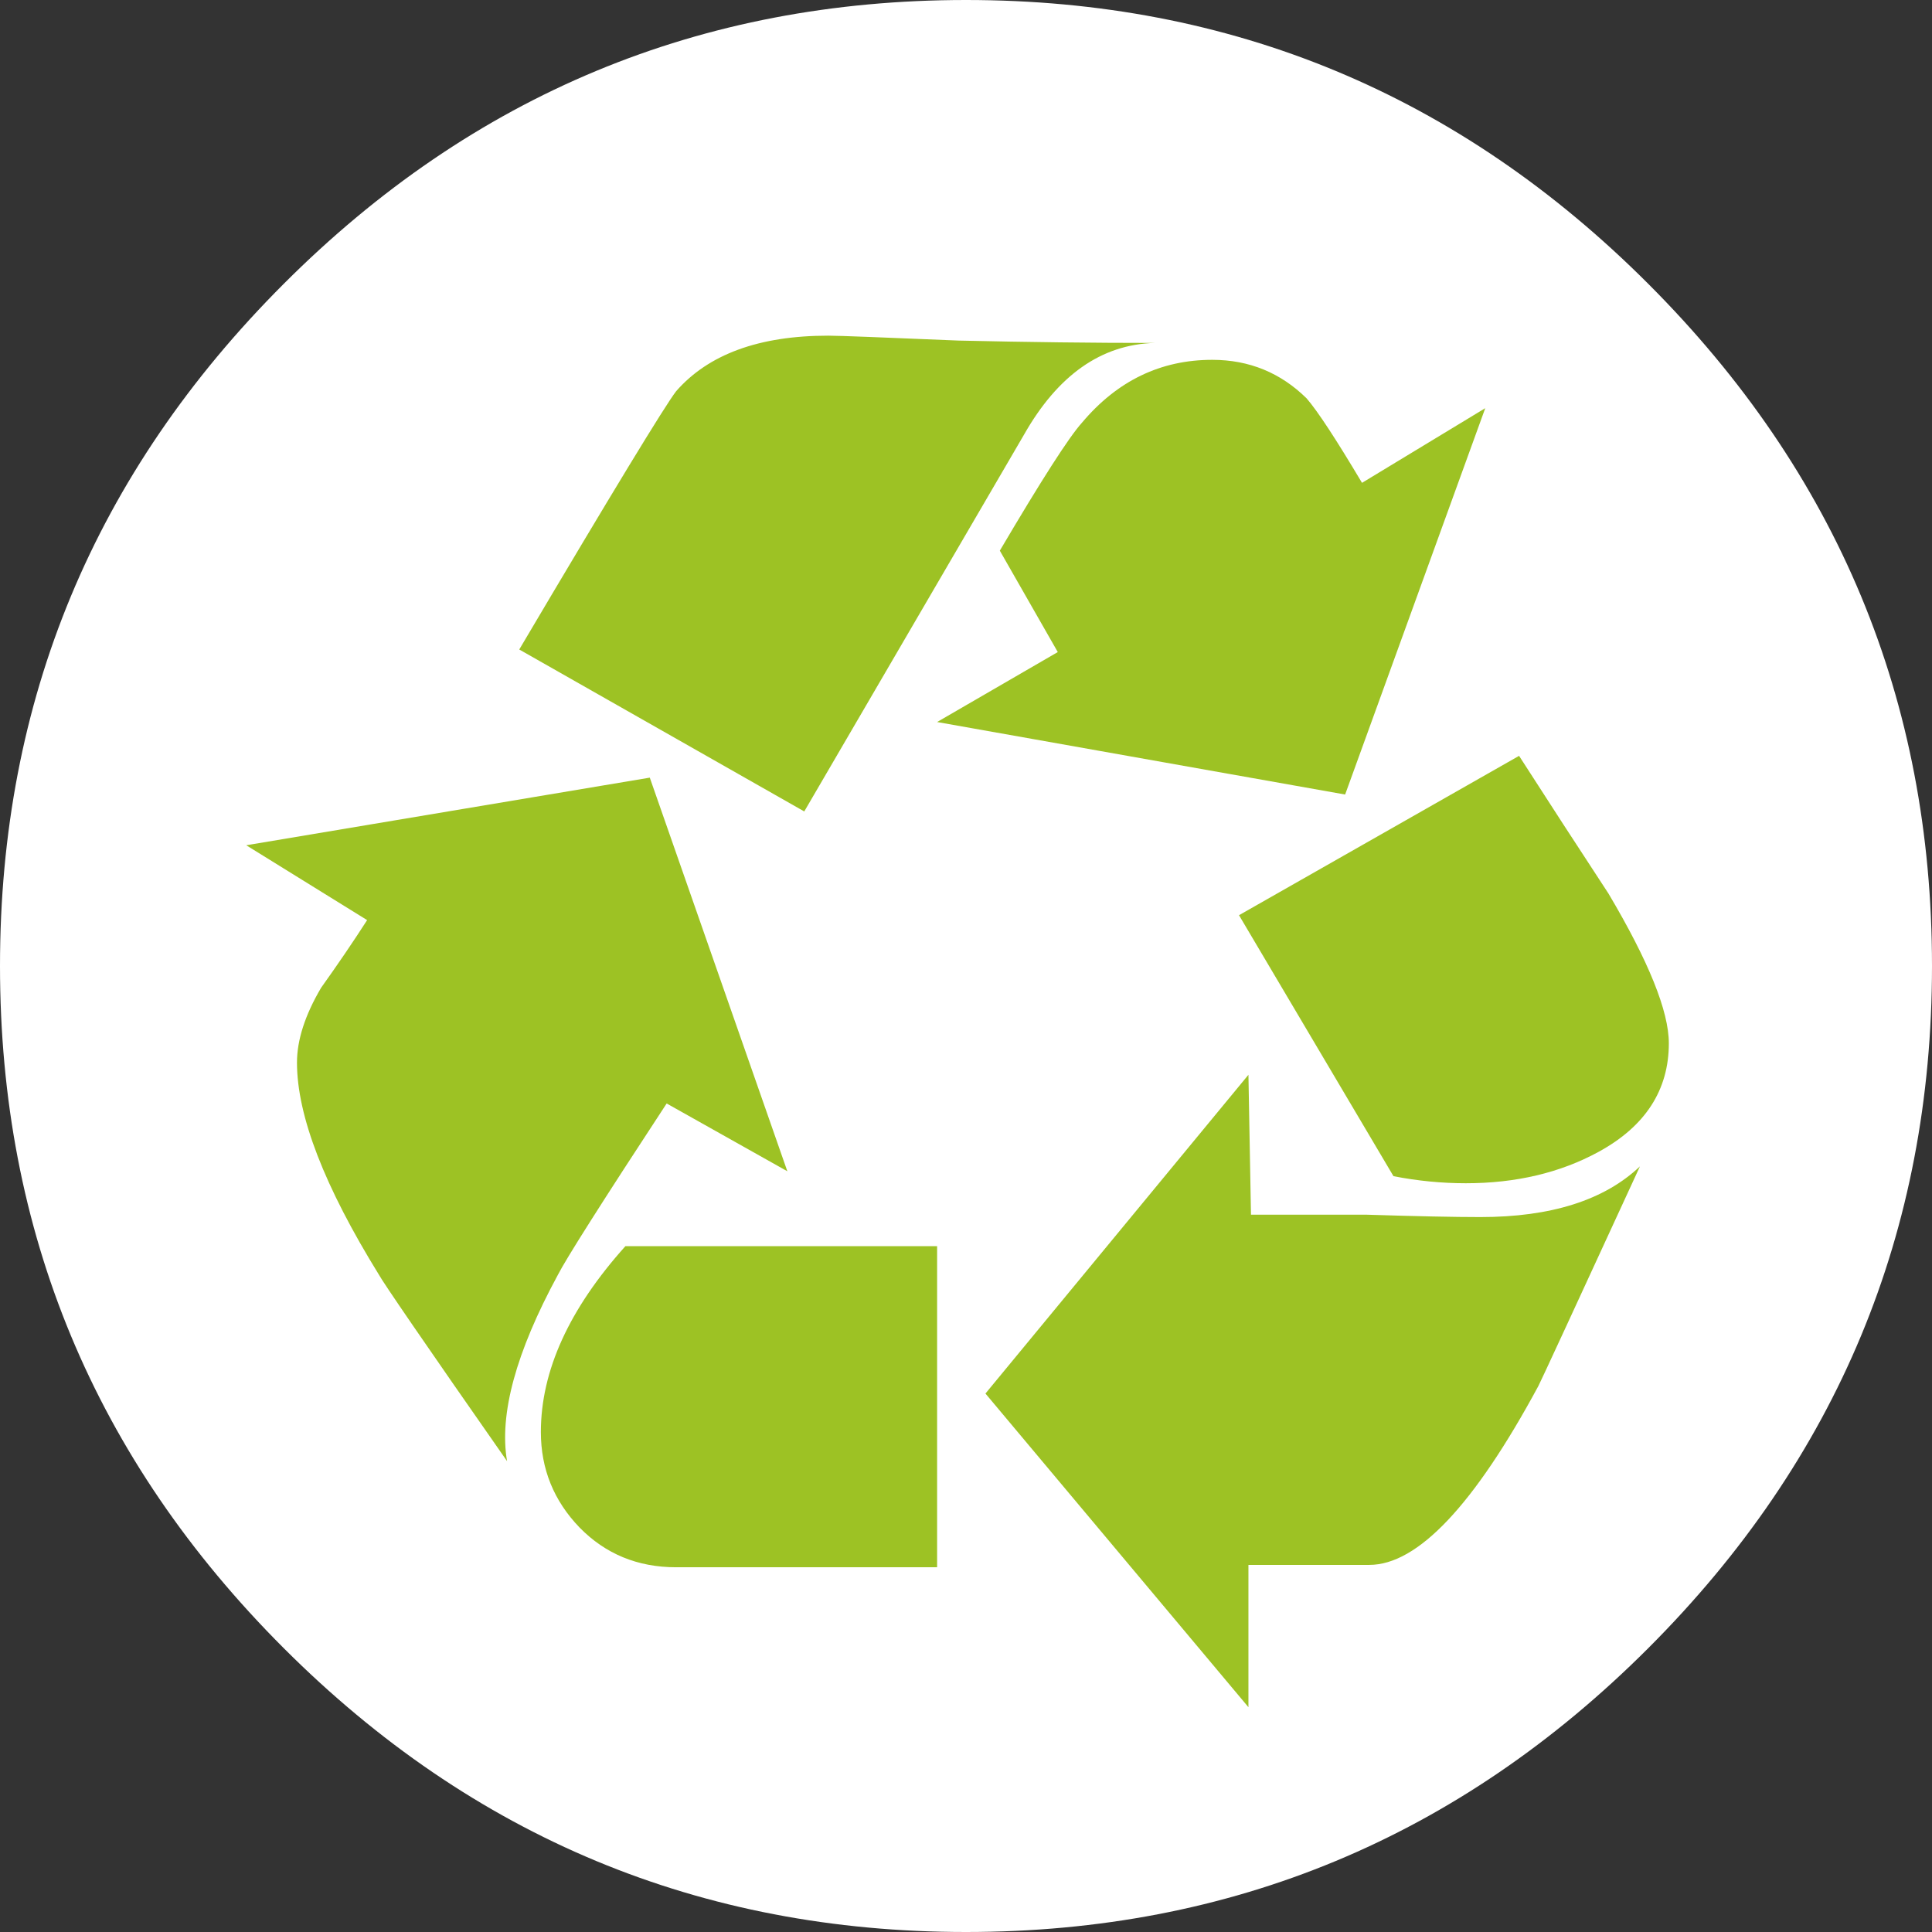
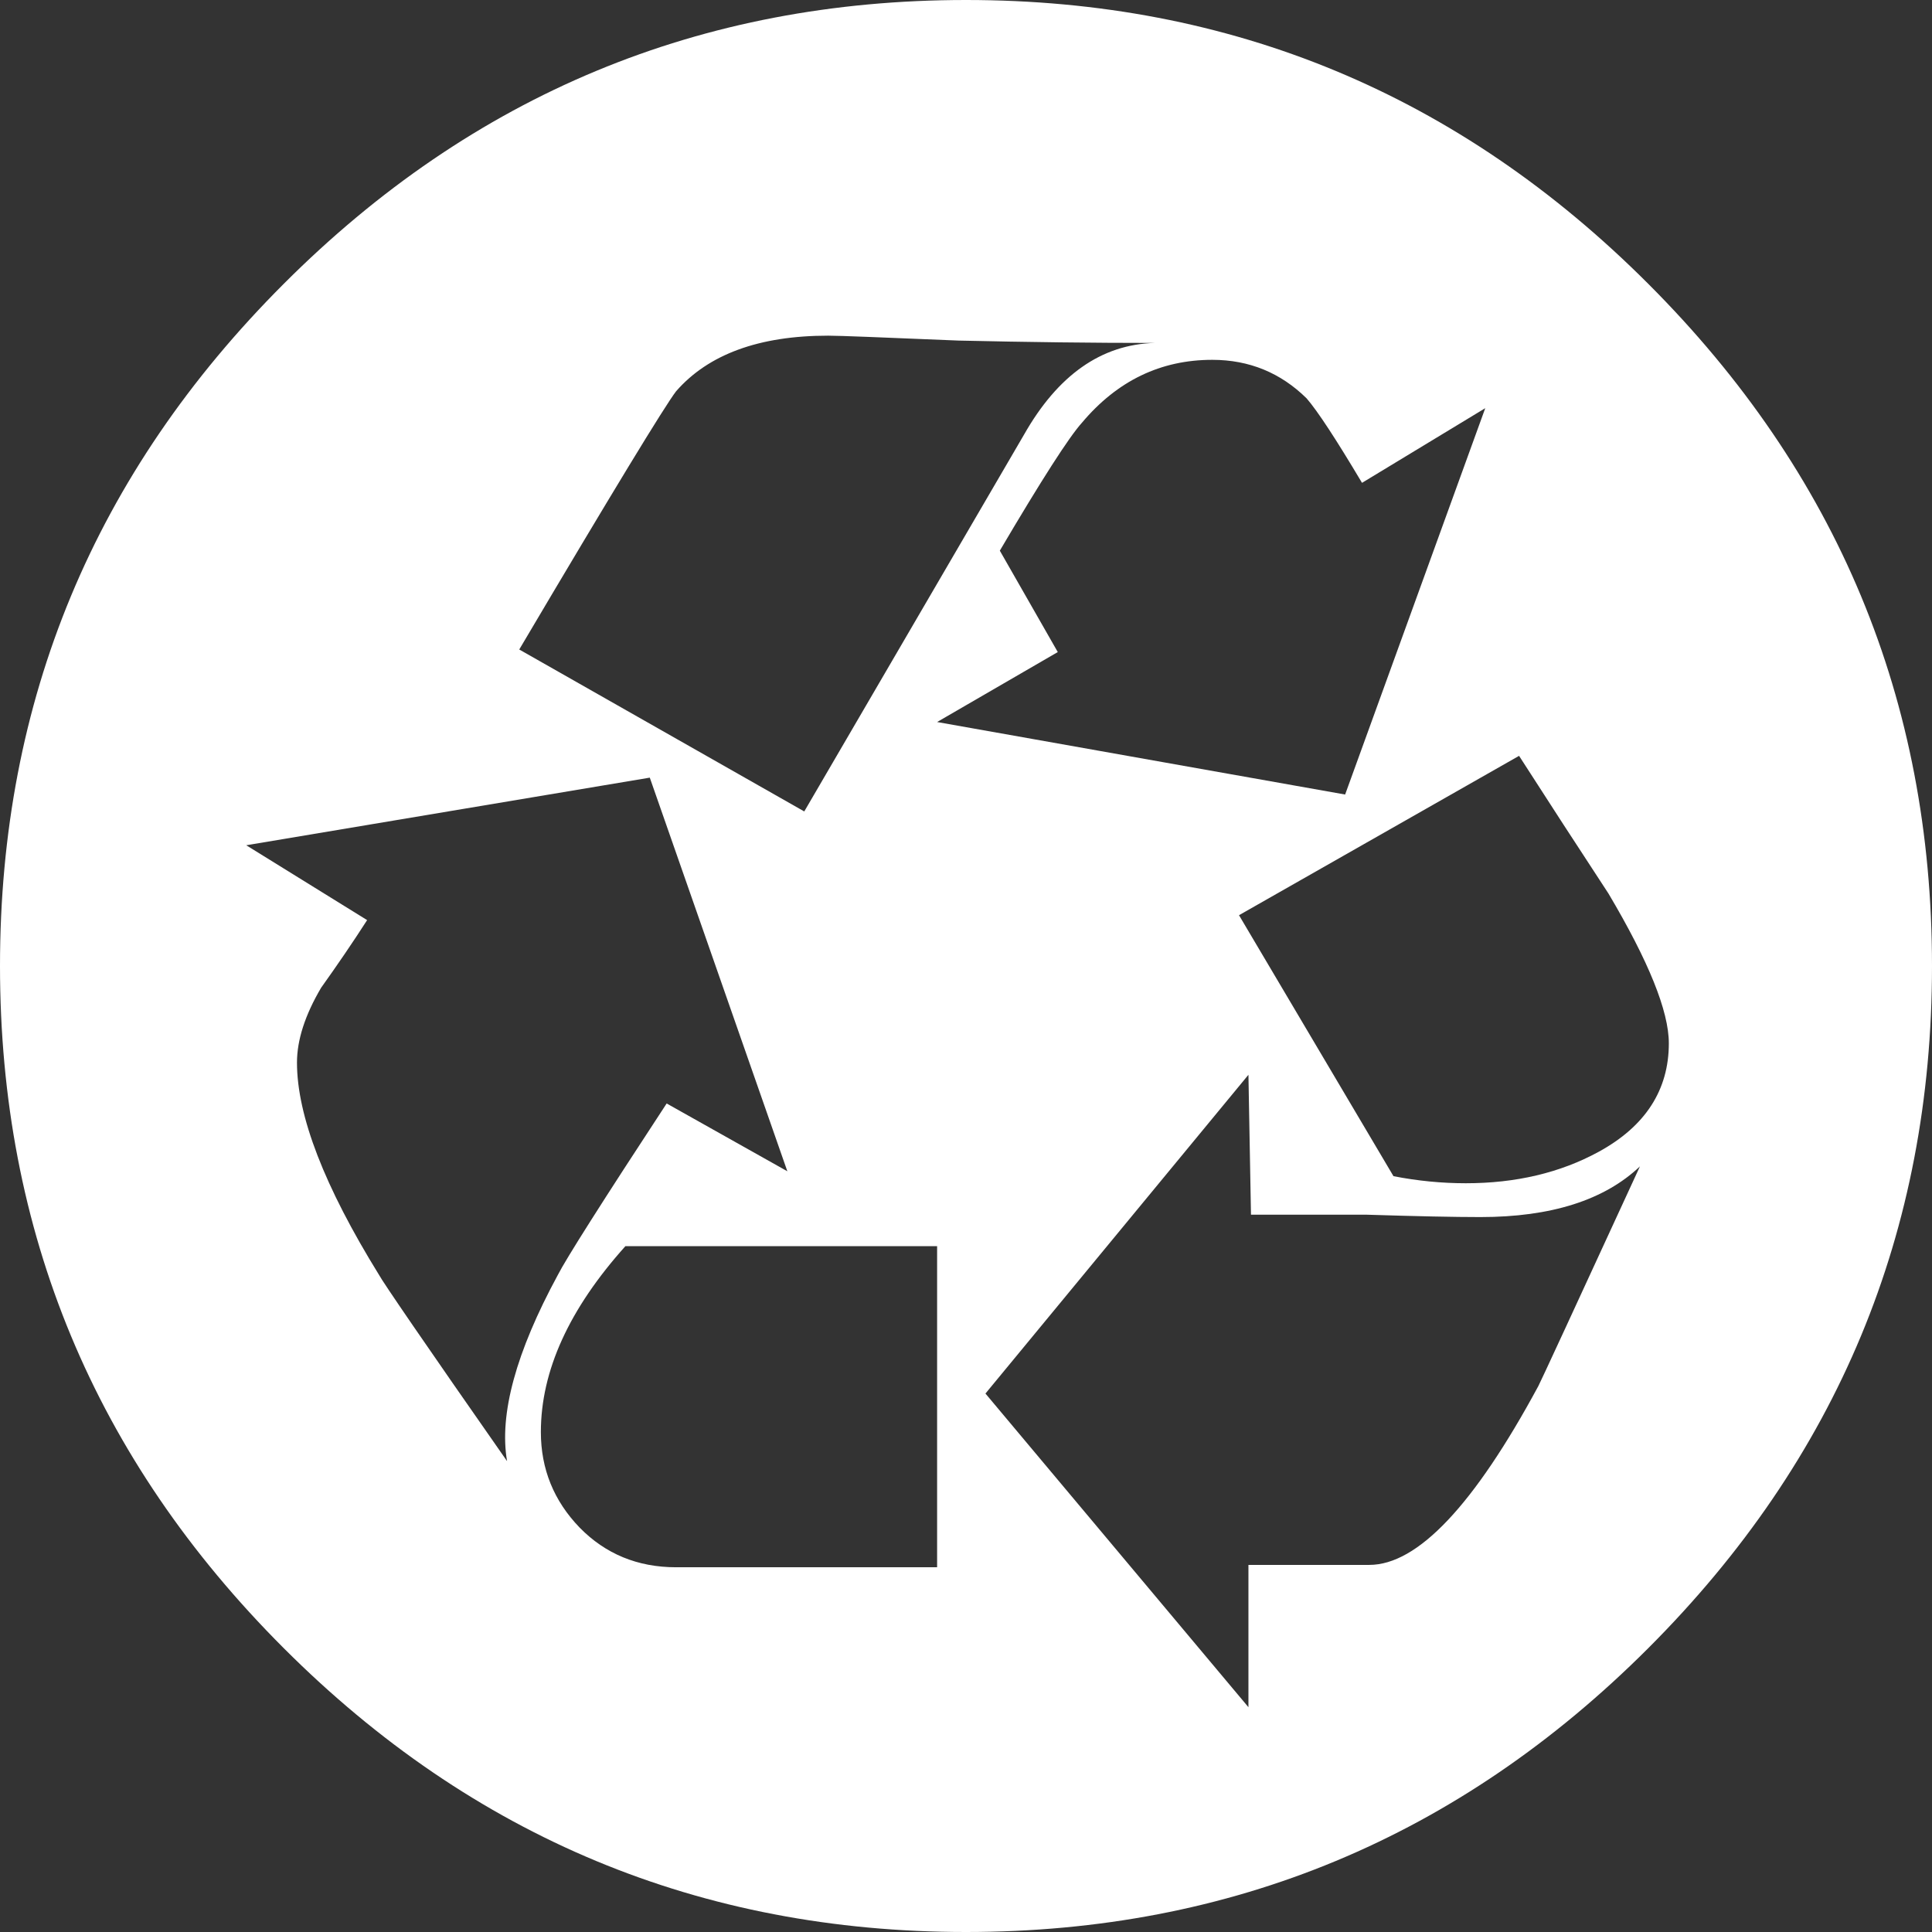
<svg xmlns="http://www.w3.org/2000/svg" width="85px" height="85px" viewBox="0 0 85 85" version="1.1">
  <rect x="0" y="0" width="85" height="85" fill="#333333" stroke="none" />
  <title>0595431B-5A16-4982-A655-AD2EC293724E</title>
  <g id="contact" stroke="none" stroke-width="1" fill="none" fill-rule="evenodd">
    <g id="14-contact" transform="translate(-399, -2311)">
      <g id="Group" transform="translate(0, 2001)">
        <g id="text" transform="translate(225, 310)">
          <g id="noun_Recycle_22587" transform="translate(174, 0)">
-             <ellipse id="Oval" fill="#9DC224" cx="42.505" cy="42.5" rx="40.38" ry="40.375" />
            <path d="M85,42.496 C85,54.186 80.841,64.189 72.514,72.515 C64.195,80.833 54.182,85 42.5,85 C30.818,85 20.805,80.833 12.486,72.515 C4.159,64.189 0,54.186 0,42.496 C0,30.807 4.159,20.811 12.486,12.485 C20.805,4.159 30.818,0 42.5,0 C54.182,0 64.195,4.159 72.514,12.485 C80.841,20.811 85,30.807 85,42.496 Z M34.64,51.531 L28.588,34.213 L10.834,37.188 L16.152,40.481 C15.512,41.476 14.838,42.462 14.129,43.455 C13.42,44.657 13.066,45.755 13.066,46.75 C13.066,49.084 14.268,52.197 16.68,56.097 C16.827,56.381 18.694,59.114 22.309,64.285 C21.954,62.227 22.698,59.494 24.54,56.097 C24.895,55.396 26.495,52.871 29.33,48.548 L34.64,51.531 Z M50.793,15.088 C48.094,15.088 45.224,15.053 42.18,14.984 C38.851,14.846 36.94,14.768 36.438,14.768 C33.395,14.768 31.164,15.589 29.745,17.215 C29.253,17.854 26.944,21.642 22.845,28.575 L35.384,35.7 L45.051,19.126 C46.538,16.505 48.449,15.157 50.793,15.088 Z M41.229,68.953 L41.229,54.826 L27.515,54.826 C25.042,57.583 23.796,60.307 23.796,63.005 C23.796,64.63 24.367,66.031 25.5,67.206 C26.633,68.365 28.051,68.953 29.745,68.953 L41.229,68.953 Z M65.345,17.958 L59.923,21.243 C58.791,19.342 57.978,18.096 57.485,17.526 C56.344,16.402 54.96,15.831 53.334,15.831 C51.069,15.831 49.158,16.748 47.601,18.598 C47.031,19.23 45.829,21.105 43.988,24.227 L46.538,28.688 L41.229,31.766 L59.18,34.956 L65.345,17.958 Z M72.151,51.315 C70.585,52.802 68.242,53.546 65.129,53.546 C63.996,53.546 62.327,53.511 60.14,53.442 C57.865,53.442 56.171,53.442 55.038,53.442 L54.926,47.286 L43.356,61.31 L54.926,75.109 L54.926,68.849 L60.244,68.849 C62.371,68.849 64.852,66.221 67.68,60.982 C67.758,60.843 69.245,57.627 72.151,51.315 Z M73.422,45.903 C73.422,44.485 72.531,42.288 70.767,39.314 C69.418,37.256 68.104,35.233 66.833,33.254 L54.511,40.265 L61.307,51.747 C62.371,51.955 63.434,52.058 64.489,52.058 C66.686,52.058 68.64,51.6 70.334,50.675 C72.392,49.552 73.422,47.952 73.422,45.903 Z" id="Shape" fill="#FFFFFF" fill-rule="nonzero" />
          </g>
        </g>
      </g>
    </g>
  </g>
</svg>